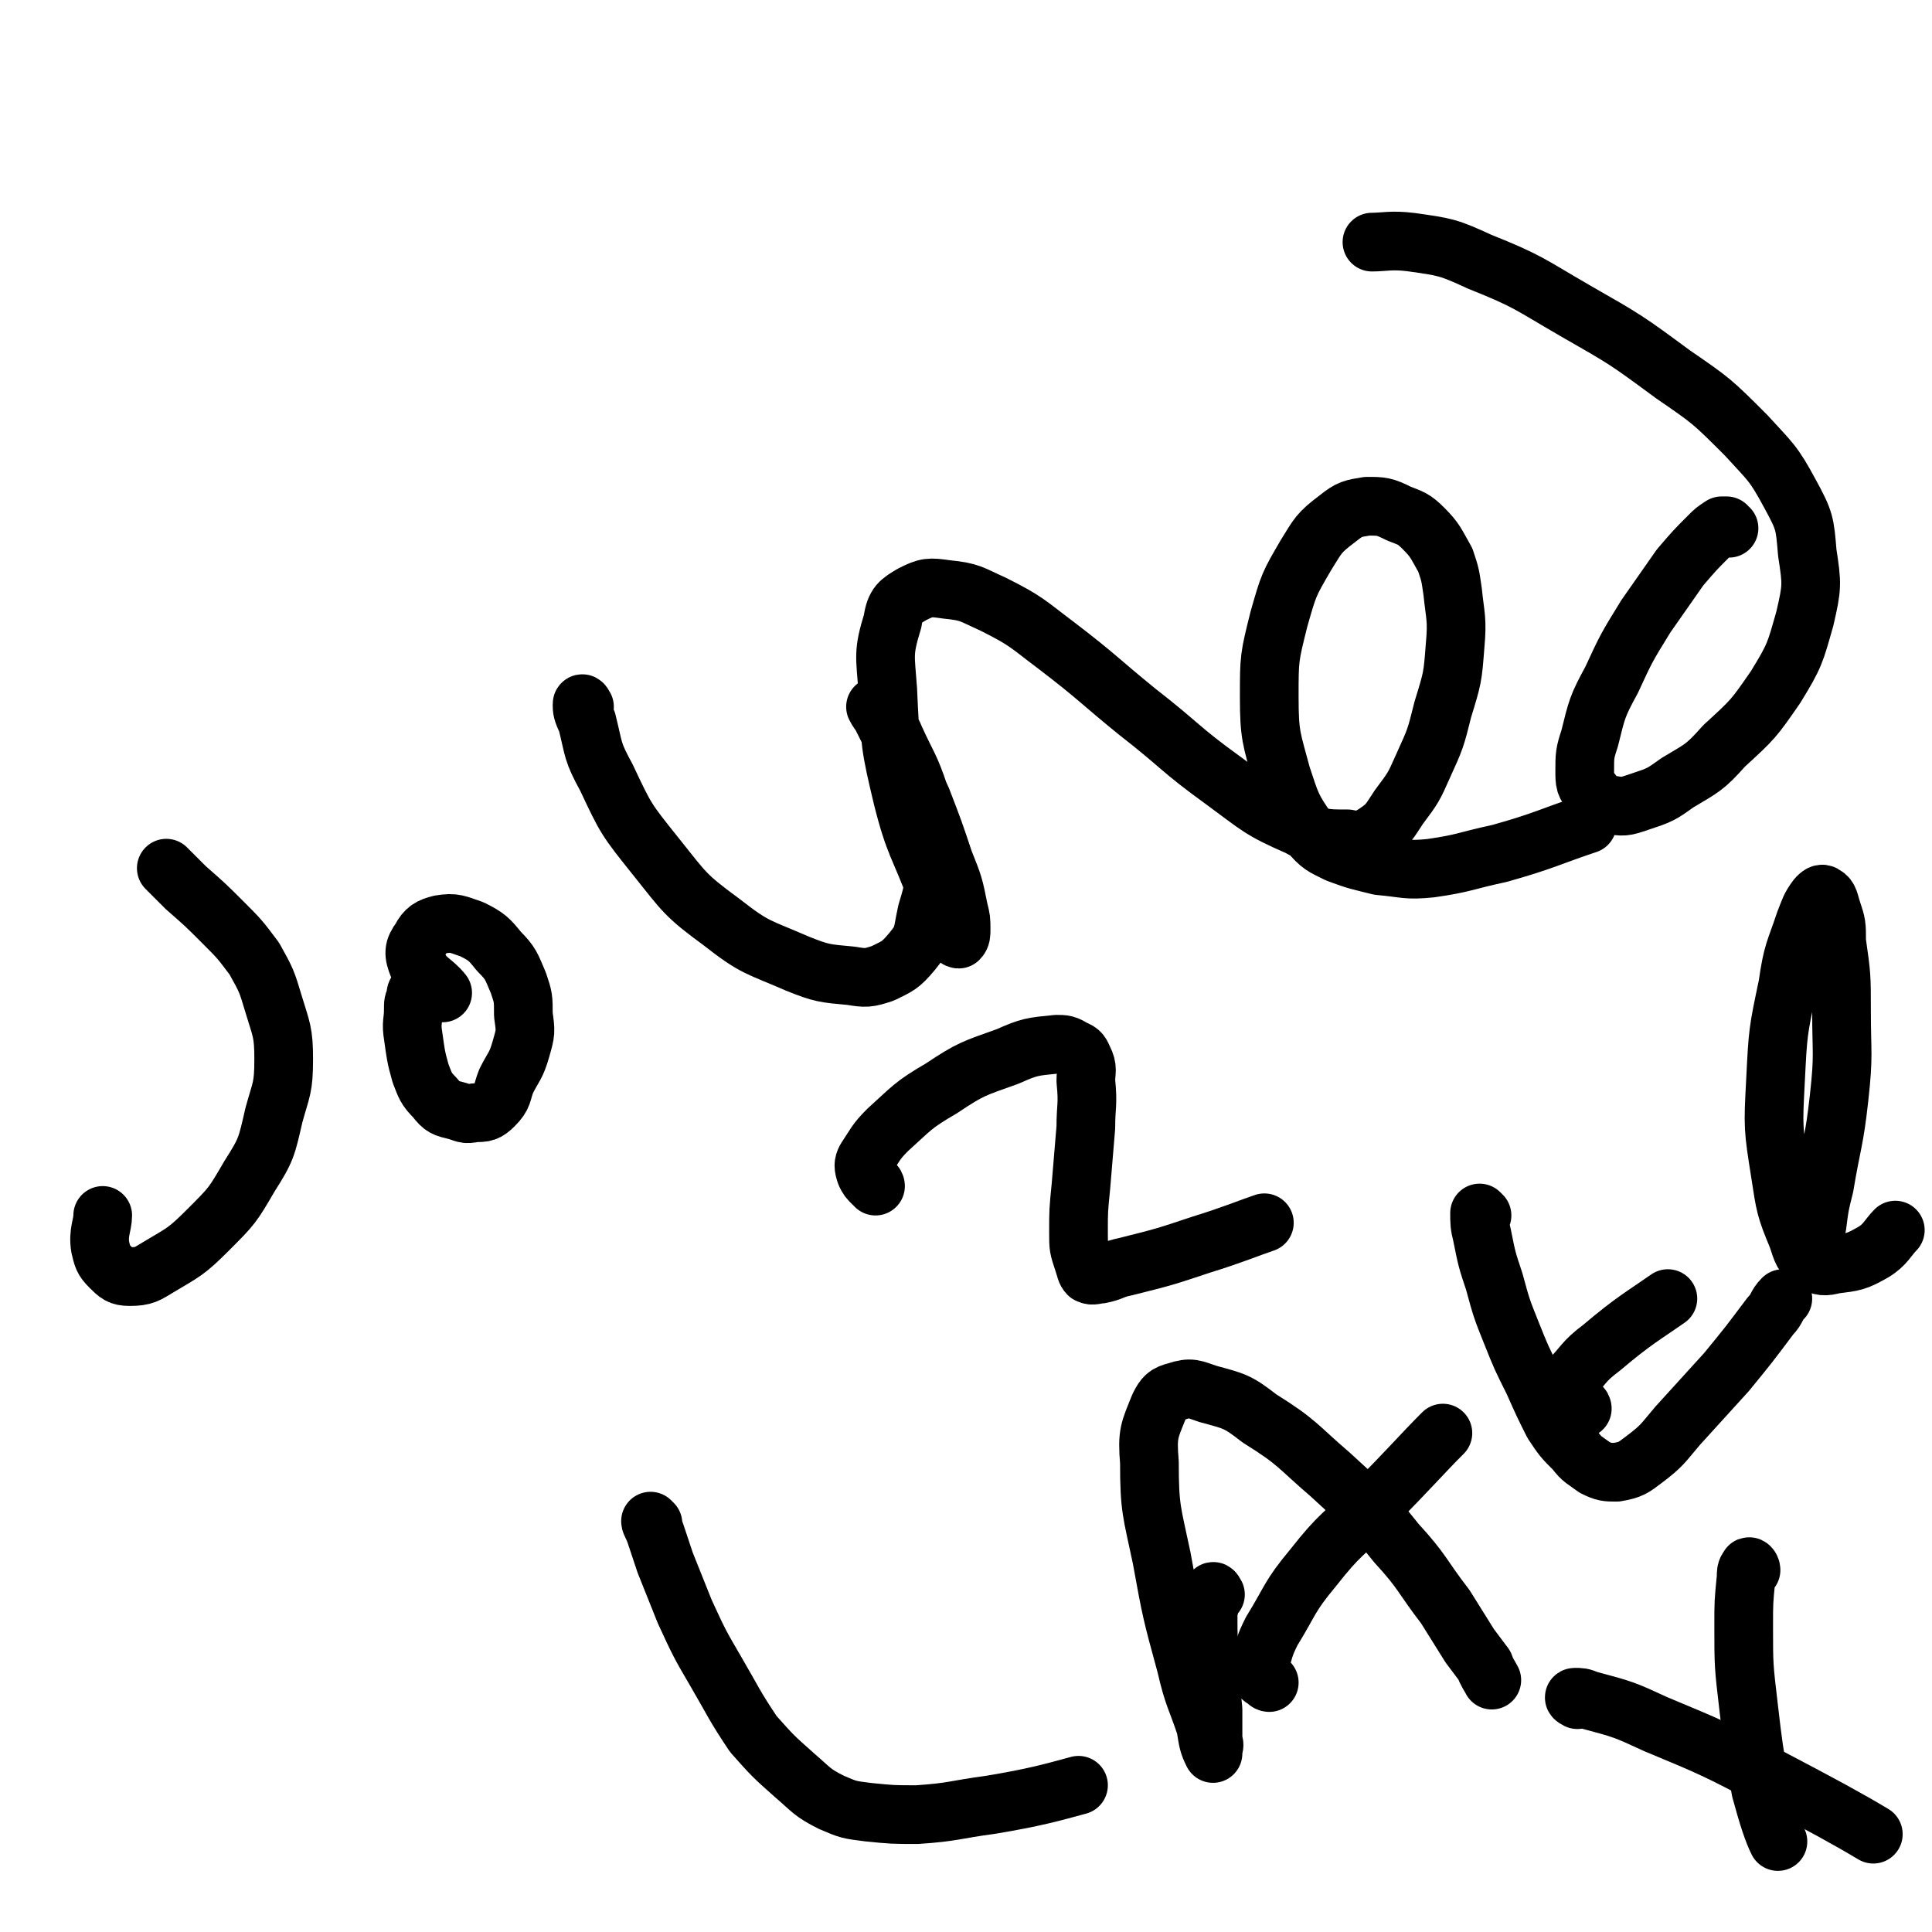
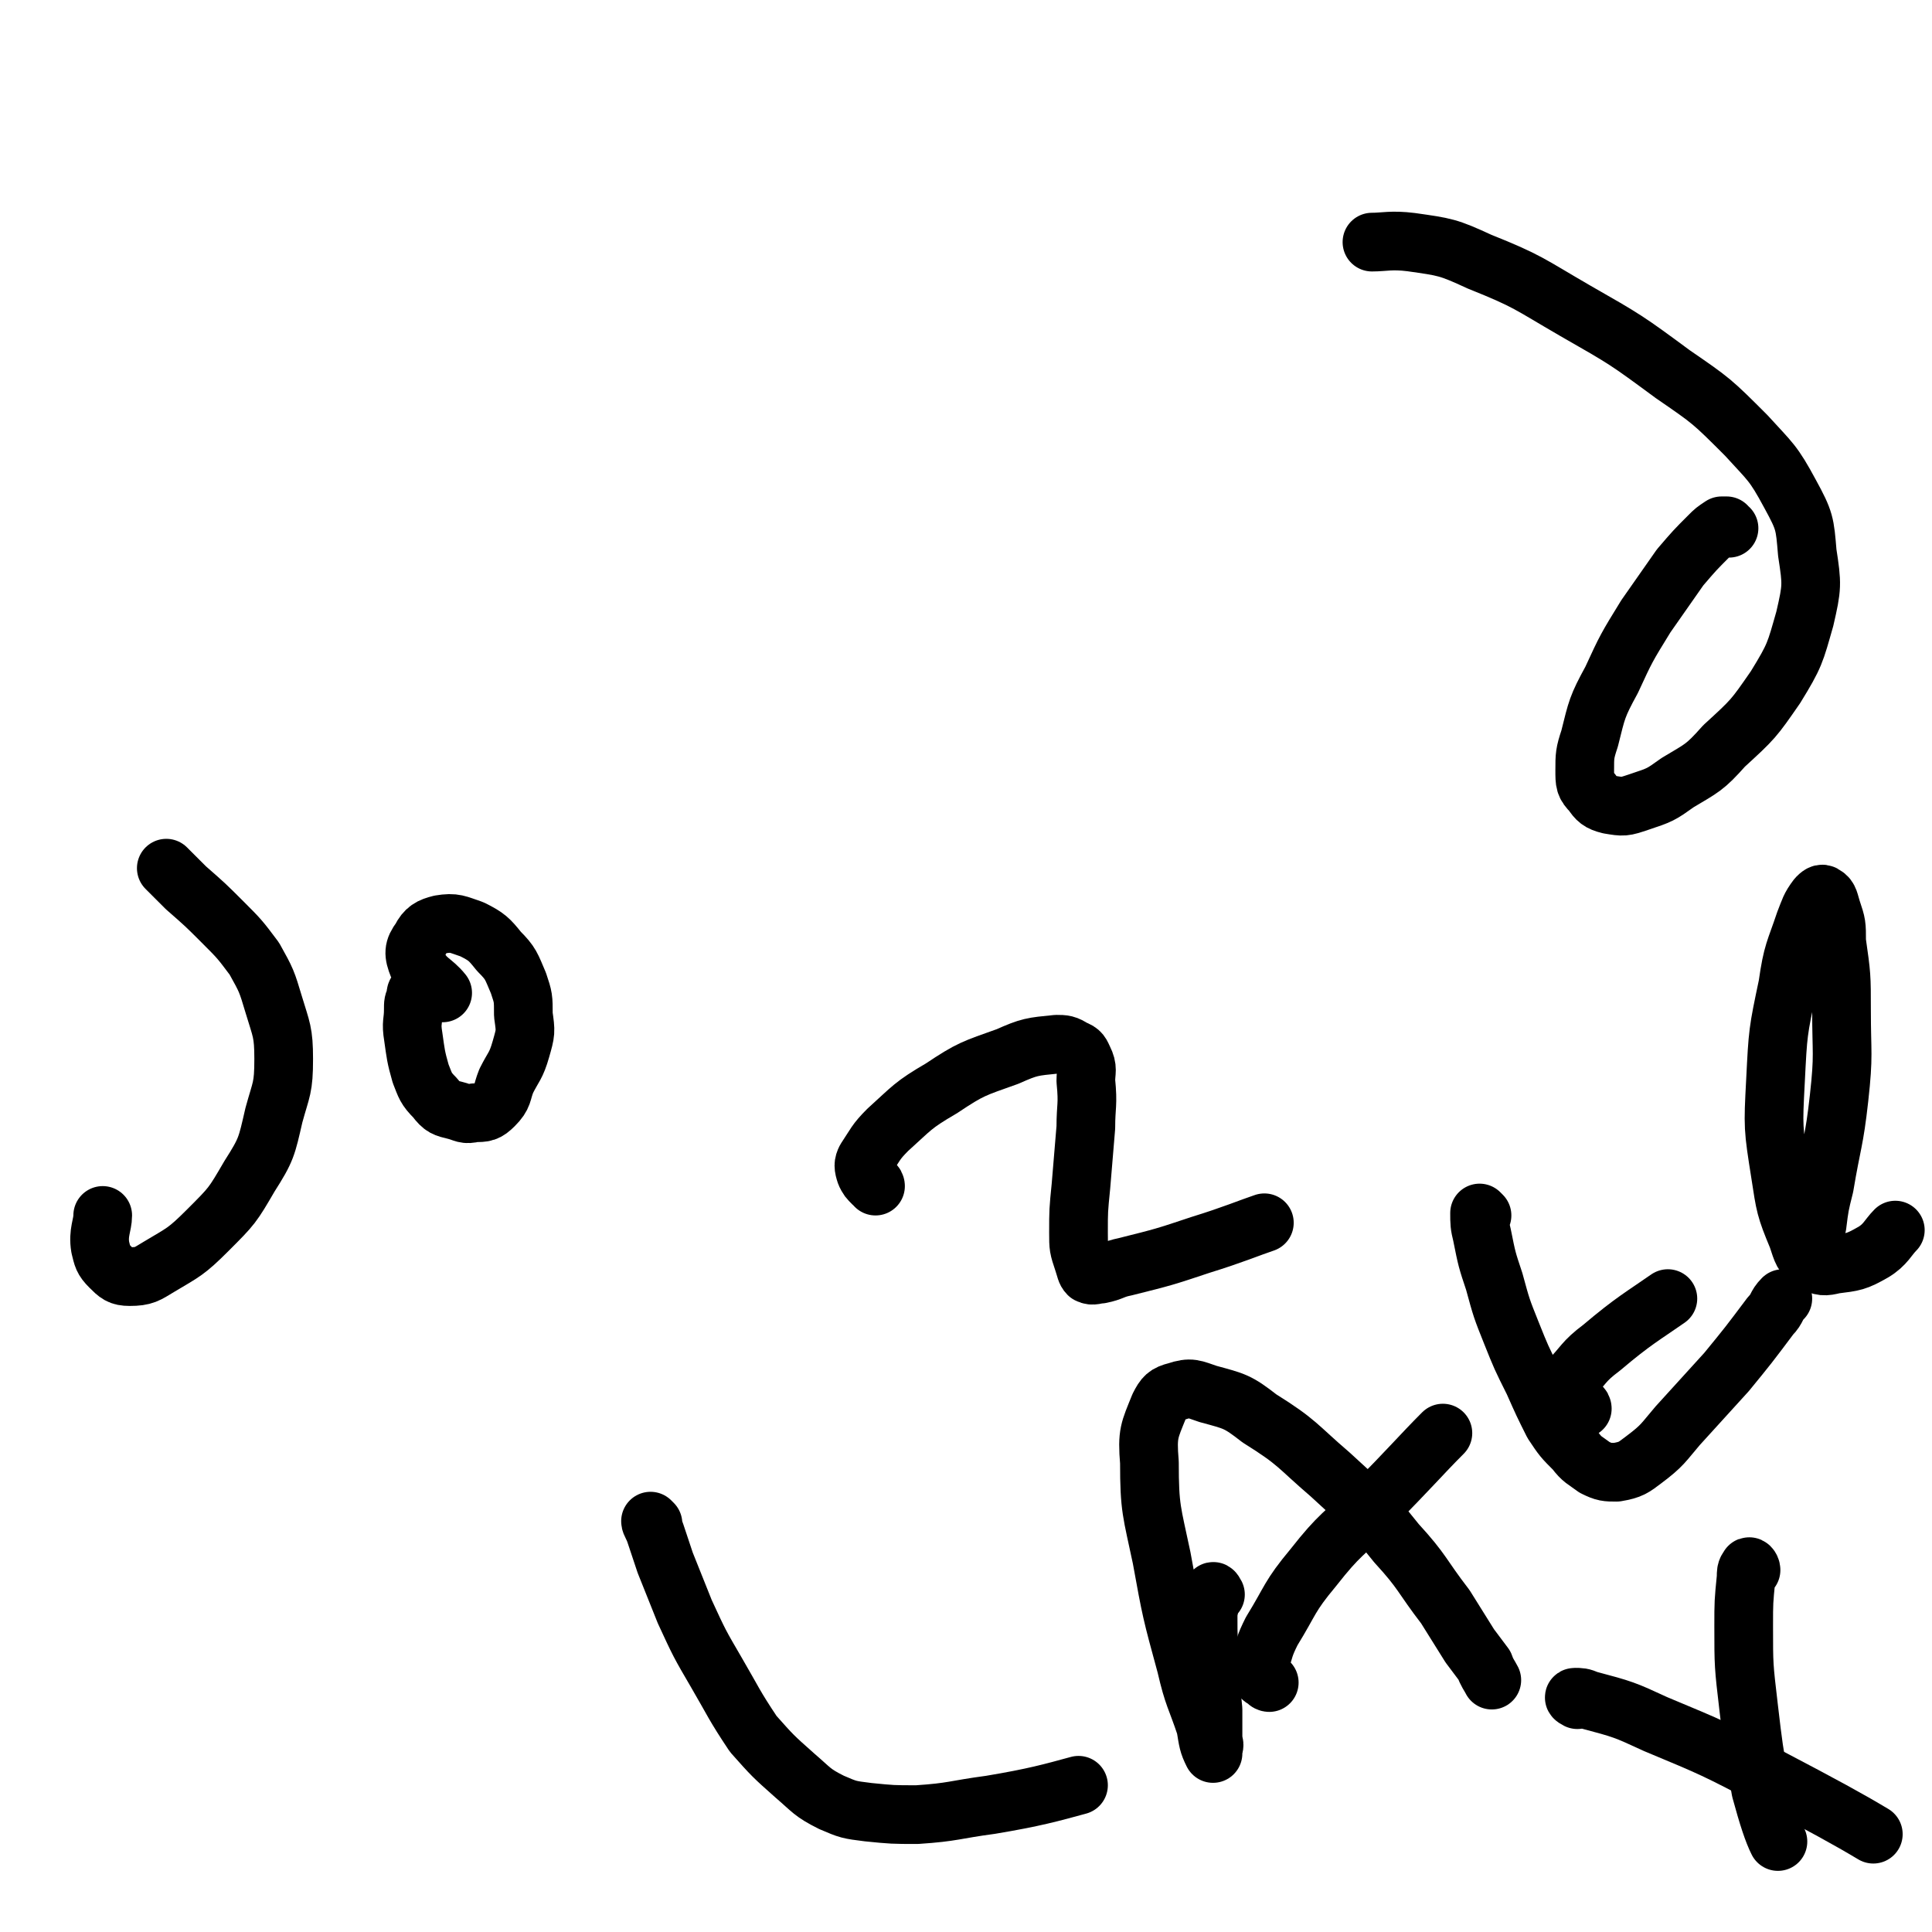
<svg xmlns="http://www.w3.org/2000/svg" viewBox="0 0 790 790" version="1.1">
  <g fill="none" stroke="#000000" stroke-width="24" stroke-linecap="round" stroke-linejoin="round">
    <path d="M69,356c0,0 -1,-1 -1,-1 3,3 4,4 8,8 8,7 8,7 15,14 7,7 7,7 13,15 5,9 5,9 8,19 3,10 4,11 4,22 0,12 -1,12 -4,23 -3,13 -3,14 -10,25 -7,12 -7,12 -17,22 -9,9 -10,9 -20,15 -5,3 -6,4 -12,4 -4,0 -5,-1 -8,-4 -3,-3 -3,-4 -4,-8 -1,-6 1,-9 1,-13 " />
    <path d="M172,406c0,0 0,-1 -1,-1 -1,1 -1,1 -1,3 -1,2 -1,2 -1,5 0,5 -1,5 0,11 1,7 1,8 3,15 2,5 2,6 6,10 3,4 4,4 8,5 4,1 4,2 8,1 4,0 5,0 8,-3 4,-4 3,-5 5,-10 3,-6 4,-6 6,-13 2,-7 2,-7 1,-14 0,-7 0,-7 -2,-13 -3,-7 -3,-8 -8,-13 -4,-5 -5,-6 -11,-9 -6,-2 -7,-3 -13,-2 -4,1 -6,2 -8,6 -3,4 -3,6 -1,11 3,6 6,6 10,11 " />
-     <path d="M239,289c0,0 -1,-2 -1,-1 0,2 0,3 2,7 3,12 2,12 8,23 8,17 8,17 20,32 12,15 12,16 27,27 14,11 15,10 31,17 10,4 11,4 22,5 6,1 7,1 13,-1 6,-3 7,-3 12,-9 5,-6 4,-7 6,-16 3,-10 3,-10 2,-21 -1,-13 -1,-14 -5,-27 -4,-12 -5,-12 -10,-23 -2,-5 -3,-5 -6,-10 -1,-1 -2,-3 -2,-3 1,1 2,3 3,5 3,6 3,6 6,11 5,11 5,11 10,22 5,13 5,13 9,25 4,10 4,10 6,20 1,4 1,4 1,8 0,2 0,3 -1,4 -1,0 -2,-2 -3,-3 -4,-8 -3,-8 -6,-16 -7,-19 -9,-19 -14,-39 -5,-21 -5,-22 -6,-44 -1,-14 -2,-15 2,-28 1,-7 3,-8 8,-11 6,-3 7,-3 14,-2 10,1 10,2 19,6 14,7 14,8 26,17 17,13 17,14 33,27 18,14 17,15 35,28 15,11 15,12 31,19 9,5 10,5 20,5 5,1 6,1 11,-2 6,-4 6,-5 10,-11 6,-8 6,-8 10,-17 5,-11 5,-11 8,-23 4,-13 4,-13 5,-26 1,-11 0,-12 -1,-22 -1,-7 -1,-7 -3,-13 -4,-7 -4,-8 -9,-13 -4,-4 -5,-4 -10,-6 -6,-3 -7,-3 -13,-3 -6,1 -7,1 -12,5 -8,6 -8,7 -13,15 -7,12 -7,12 -11,26 -4,16 -4,16 -4,32 0,16 1,17 5,32 4,12 4,13 11,23 5,6 6,6 12,9 8,3 9,3 17,5 11,1 11,2 21,1 14,-2 14,-3 28,-6 18,-5 21,-7 36,-12 " />
    <path d="M707,216c-1,0 -1,-1 -1,-1 -1,0 -2,0 -2,0 -3,2 -3,2 -5,4 -6,6 -6,6 -12,13 -7,10 -7,10 -14,20 -8,13 -8,13 -14,26 -6,11 -6,12 -9,24 -2,6 -2,7 -2,13 0,5 0,6 3,9 2,3 3,4 7,5 6,1 6,1 12,-1 9,-3 9,-3 16,-8 10,-6 11,-6 19,-15 12,-11 12,-11 21,-24 8,-13 8,-14 12,-28 3,-13 3,-14 1,-27 -1,-12 -1,-13 -7,-24 -7,-13 -8,-13 -18,-24 -14,-14 -14,-14 -30,-25 -19,-14 -19,-14 -40,-26 -19,-11 -19,-12 -39,-20 -13,-6 -14,-6 -28,-8 -8,-1 -11,0 -16,0 " />
    <path d="M358,485c0,0 0,-1 -1,-1 -2,-2 -2,-2 -3,-4 -1,-3 -1,-4 0,-6 4,-6 4,-7 9,-12 10,-9 10,-10 22,-17 12,-8 13,-8 27,-13 9,-4 10,-4 20,-5 3,0 4,0 7,2 3,1 3,2 4,4 2,4 1,5 1,9 1,10 0,10 0,19 -1,12 -1,12 -2,24 -1,10 -1,10 -1,19 0,6 0,6 2,12 1,3 1,4 2,5 2,1 3,0 5,0 5,-1 5,-2 10,-3 16,-4 16,-4 31,-9 13,-4 20,-7 26,-9 " />
    <path d="M267,623c0,0 -1,-1 -1,-1 0,1 1,2 2,5 2,6 2,6 4,12 4,10 4,10 8,20 6,13 6,13 13,25 7,12 7,13 15,25 8,9 8,9 17,17 7,6 7,7 15,11 7,3 7,3 15,4 10,1 10,1 20,1 15,-1 15,-2 30,-4 18,-3 25,-5 36,-8 " />
    <path d="M497,652c0,0 -1,-2 -1,-1 -1,0 0,1 -1,3 0,3 -1,3 -1,7 0,9 0,9 1,19 0,9 0,9 1,19 0,6 0,6 0,12 0,2 1,2 0,4 0,1 0,2 0,2 -2,-4 -2,-5 -3,-11 -4,-12 -5,-12 -8,-25 -6,-22 -6,-22 -10,-44 -4,-19 -5,-20 -5,-39 -1,-12 0,-13 4,-23 2,-4 3,-5 7,-6 6,-2 7,-1 13,1 11,3 12,3 21,10 16,10 15,11 29,23 14,13 15,13 27,28 11,12 10,13 20,26 5,8 5,8 10,16 3,4 3,4 6,8 1,3 2,4 3,6 " />
    <path d="M519,688c0,0 -1,0 -1,-1 -1,-1 -1,0 -2,-1 -1,-3 -1,-3 -1,-5 2,-7 2,-8 5,-14 8,-13 7,-14 17,-26 11,-14 12,-13 25,-26 14,-14 19,-20 28,-29 " />
    <path d="M606,497c0,0 -1,-1 -1,-1 0,4 0,5 1,9 2,10 2,10 5,19 3,11 3,11 7,21 4,10 4,10 9,20 4,9 4,9 8,17 4,6 4,6 9,11 3,4 4,4 8,7 4,2 5,2 9,2 6,-1 7,-2 11,-5 8,-6 8,-7 14,-14 10,-11 10,-11 20,-22 9,-11 9,-11 18,-23 3,-3 2,-4 5,-7 " />
    <path d="M647,576c0,0 0,-1 -1,-1 -3,0 -3,0 -5,0 -2,0 -3,0 -4,-1 0,-1 0,-2 0,-3 1,-3 2,-3 4,-6 7,-7 6,-8 14,-14 13,-11 17,-13 27,-20 " />
    <path d="M742,507c0,0 -1,0 -1,-1 0,-2 1,-2 2,-5 1,-8 1,-8 3,-16 3,-18 4,-18 6,-36 2,-18 1,-18 1,-36 0,-14 0,-14 -2,-28 0,-7 0,-7 -2,-13 -1,-3 -1,-5 -3,-6 -1,-1 -2,0 -3,1 -3,4 -3,5 -5,10 -4,12 -5,12 -7,26 -4,19 -4,19 -5,39 -1,19 -1,19 2,38 2,13 2,14 7,26 2,6 2,7 6,10 4,2 5,2 9,1 8,-1 9,-1 16,-5 5,-3 6,-6 9,-9 " />
    <path d="M716,642c0,-1 -1,-2 -1,-1 -1,1 -1,2 -1,4 -1,10 -1,10 -1,20 0,16 0,16 2,33 2,17 2,17 5,34 3,11 5,17 7,21 " />
    <path d="M645,695c0,0 -2,-1 -1,-1 2,0 3,0 5,1 15,4 15,4 28,10 24,10 24,10 47,22 21,11 32,17 42,23 " />
  </g>
</svg>